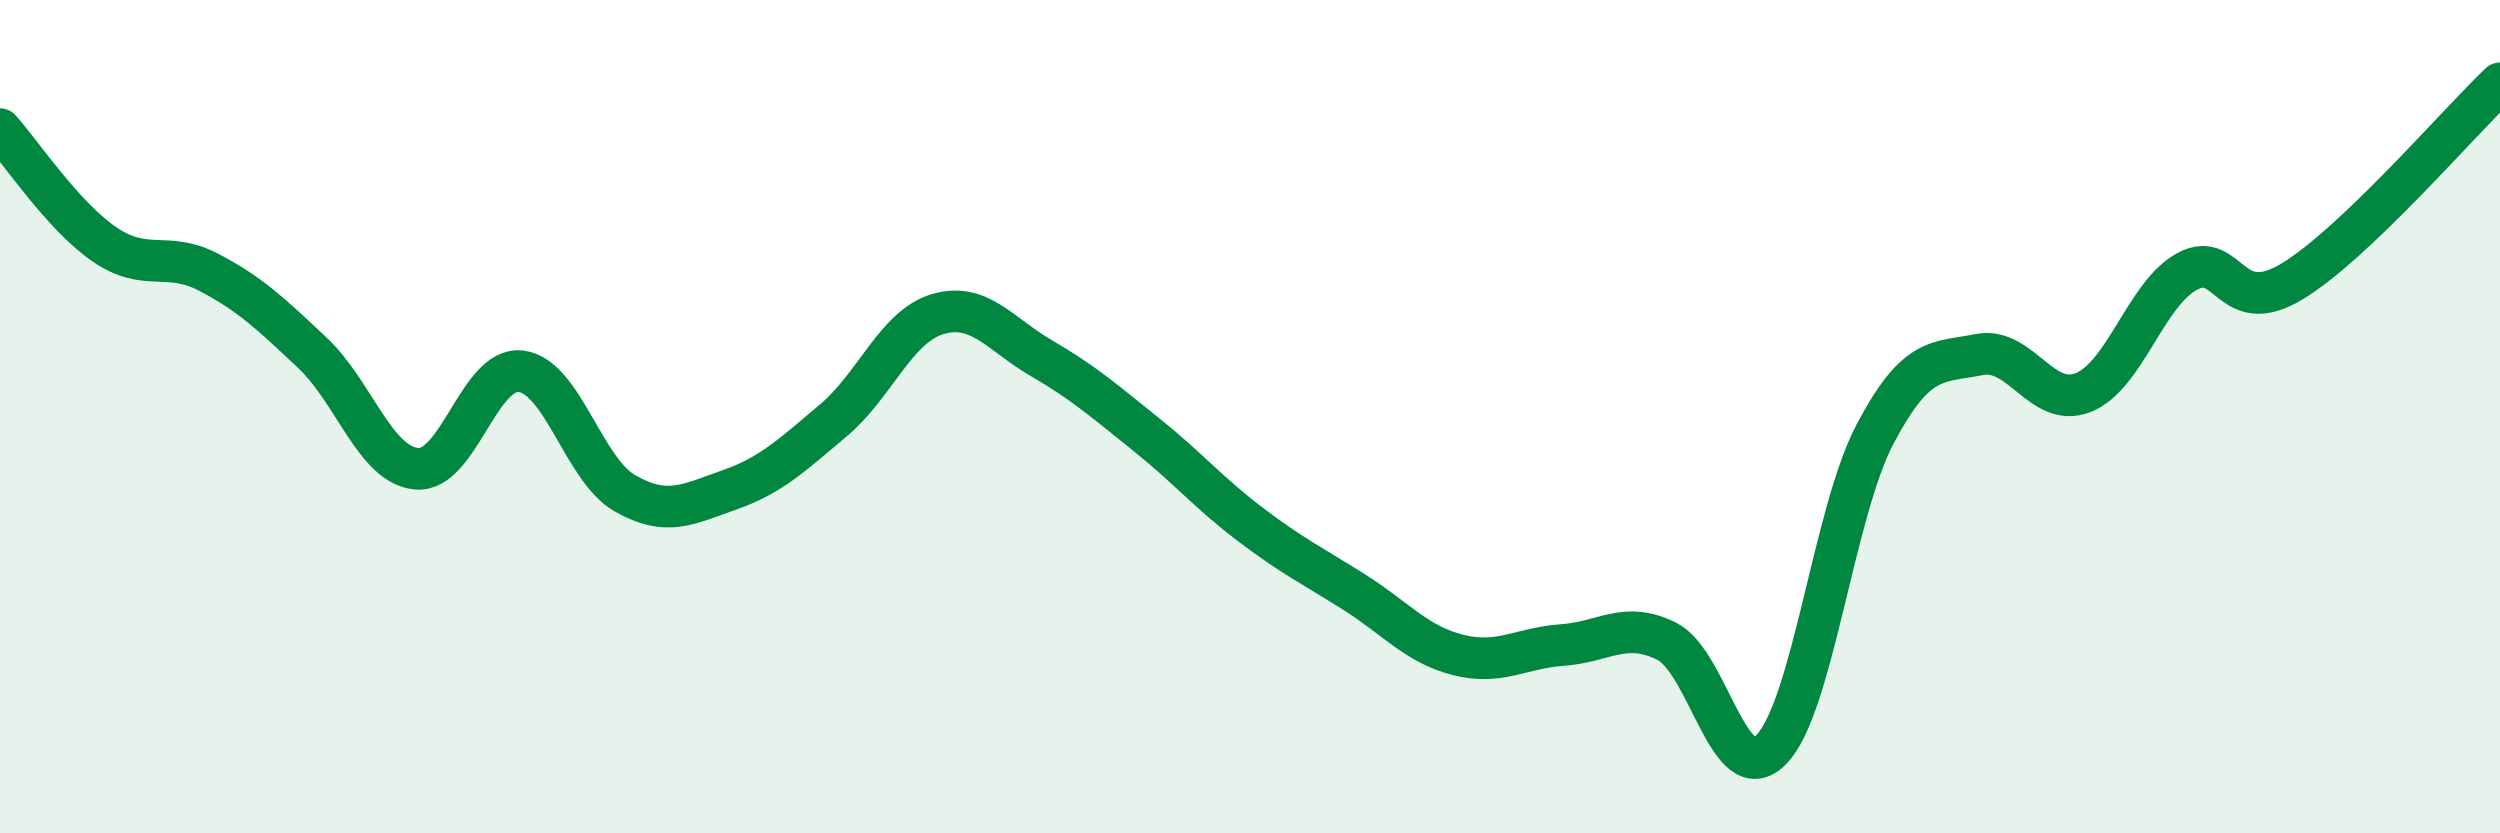
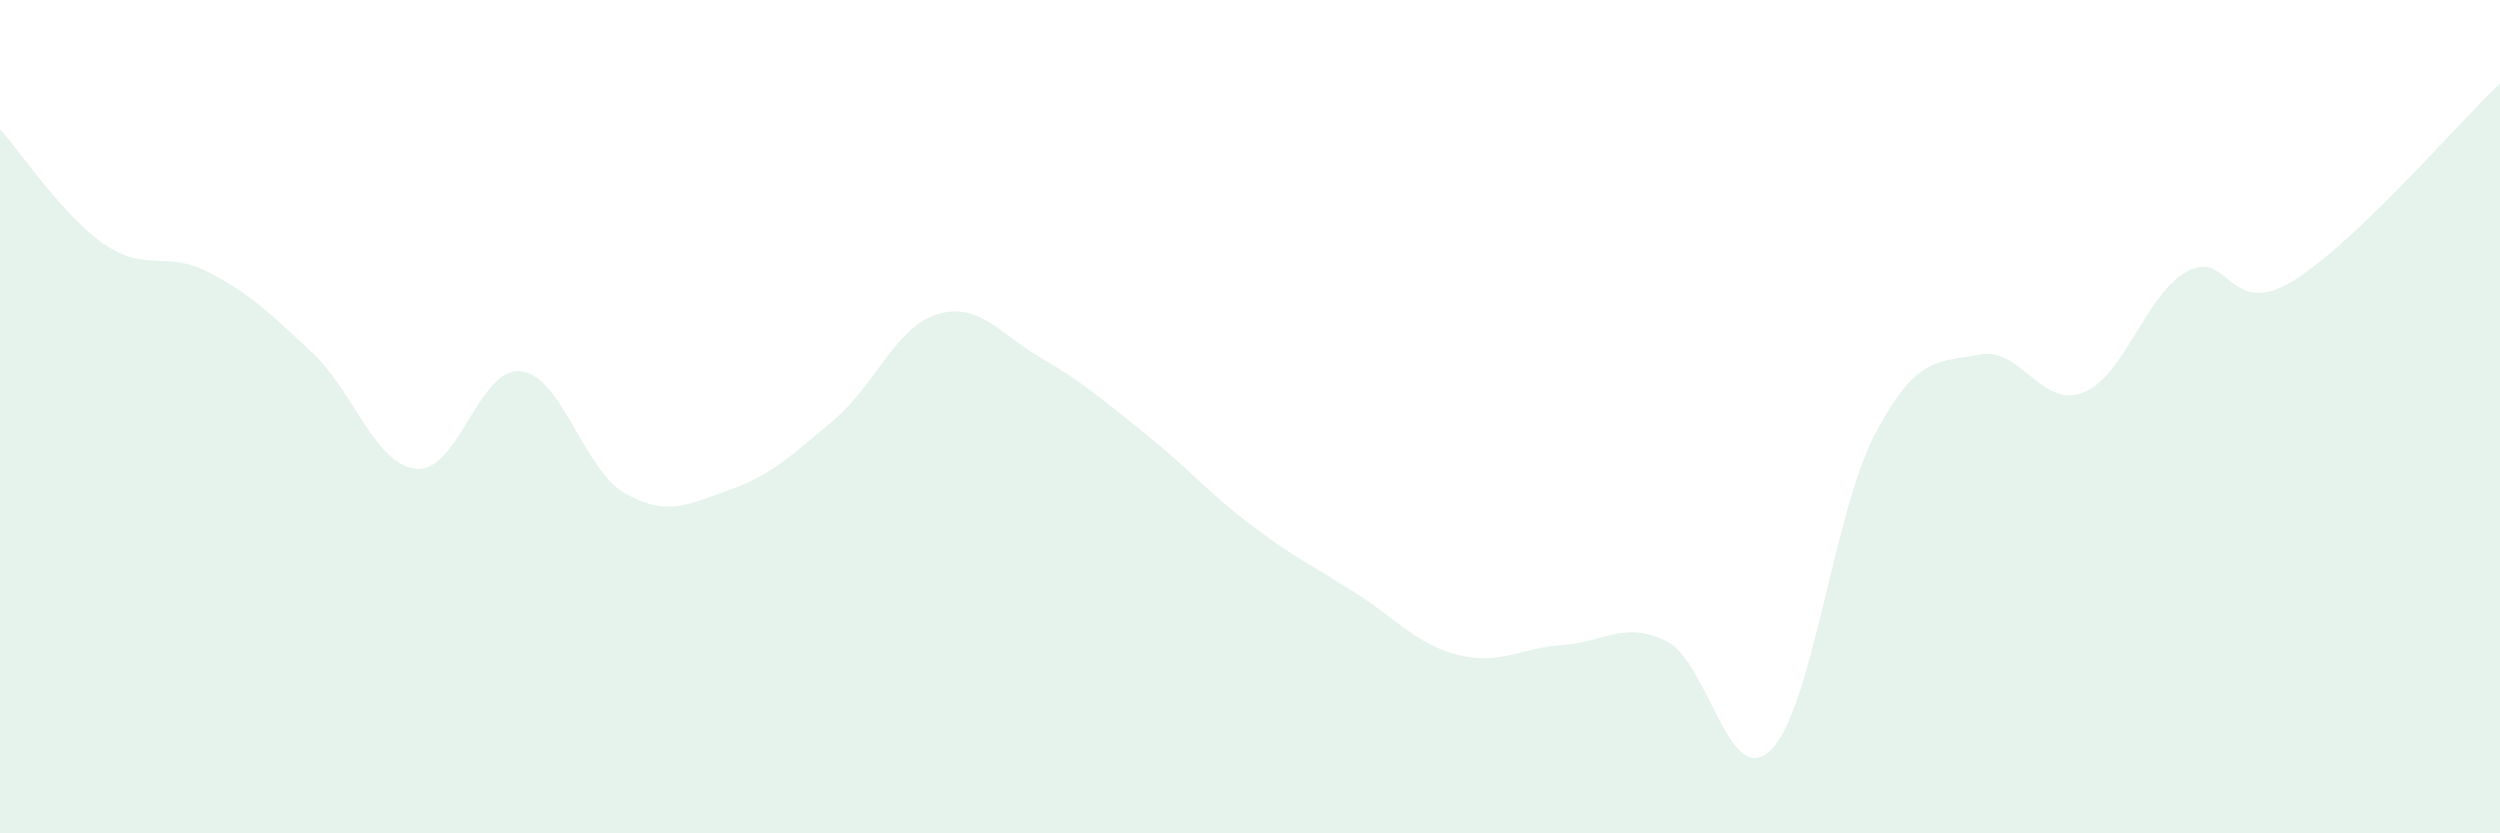
<svg xmlns="http://www.w3.org/2000/svg" width="60" height="20" viewBox="0 0 60 20">
  <path d="M 0,3.1 C 0.5,3.65 1.5,5.17 2.5,5.86 C 3.5,6.55 4,6.01 5,6.53 C 6,7.05 6.5,7.53 7.5,8.47 C 8.5,9.41 9,11.16 10,11.25 C 11,11.34 11.5,8.79 12.5,8.91 C 13.5,9.03 14,11.27 15,11.84 C 16,12.41 16.5,12.11 17.5,11.76 C 18.5,11.41 19,10.93 20,10.09 C 21,9.25 21.5,7.84 22.5,7.54 C 23.5,7.24 24,8.02 25,8.6 C 26,9.18 26.5,9.62 27.5,10.42 C 28.5,11.22 29,11.82 30,12.58 C 31,13.34 31.5,13.58 32.5,14.21 C 33.5,14.84 34,15.47 35,15.72 C 36,15.97 36.5,15.55 37.5,15.48 C 38.5,15.41 39,14.89 40,15.39 C 41,15.89 41.5,18.99 42.5,18 C 43.5,17.01 44,12.32 45,10.42 C 46,8.52 46.5,8.71 47.5,8.51 C 48.5,8.31 49,9.82 50,9.42 C 51,9.02 51.5,7.04 52.5,6.51 C 53.5,5.98 53.5,7.66 55,6.76 C 56.5,5.86 59,2.95 60,2L60 20L0 20Z" fill="#008740" opacity="0.1" stroke-linecap="round" stroke-linejoin="round" />
-   <path d="M 0,3.1 C 0.5,3.65 1.5,5.17 2.5,5.86 C 3.5,6.55 4,6.01 5,6.53 C 6,7.05 6.5,7.53 7.5,8.47 C 8.5,9.41 9,11.16 10,11.25 C 11,11.34 11.5,8.79 12.5,8.91 C 13.5,9.03 14,11.27 15,11.84 C 16,12.41 16.5,12.11 17.5,11.76 C 18.5,11.41 19,10.93 20,10.09 C 21,9.25 21.5,7.84 22.5,7.54 C 23.5,7.24 24,8.02 25,8.6 C 26,9.18 26.5,9.62 27.5,10.42 C 28.5,11.22 29,11.82 30,12.58 C 31,13.34 31.5,13.58 32.5,14.21 C 33.5,14.84 34,15.47 35,15.72 C 36,15.97 36.5,15.55 37.5,15.48 C 38.5,15.41 39,14.89 40,15.39 C 41,15.89 41.5,18.99 42.5,18 C 43.5,17.01 44,12.32 45,10.42 C 46,8.52 46.5,8.71 47.5,8.51 C 48.5,8.31 49,9.82 50,9.42 C 51,9.02 51.5,7.04 52.5,6.51 C 53.5,5.98 53.5,7.66 55,6.76 C 56.5,5.86 59,2.95 60,2" stroke="#008740" stroke-width="1" fill="none" stroke-linecap="round" stroke-linejoin="round" />
</svg>